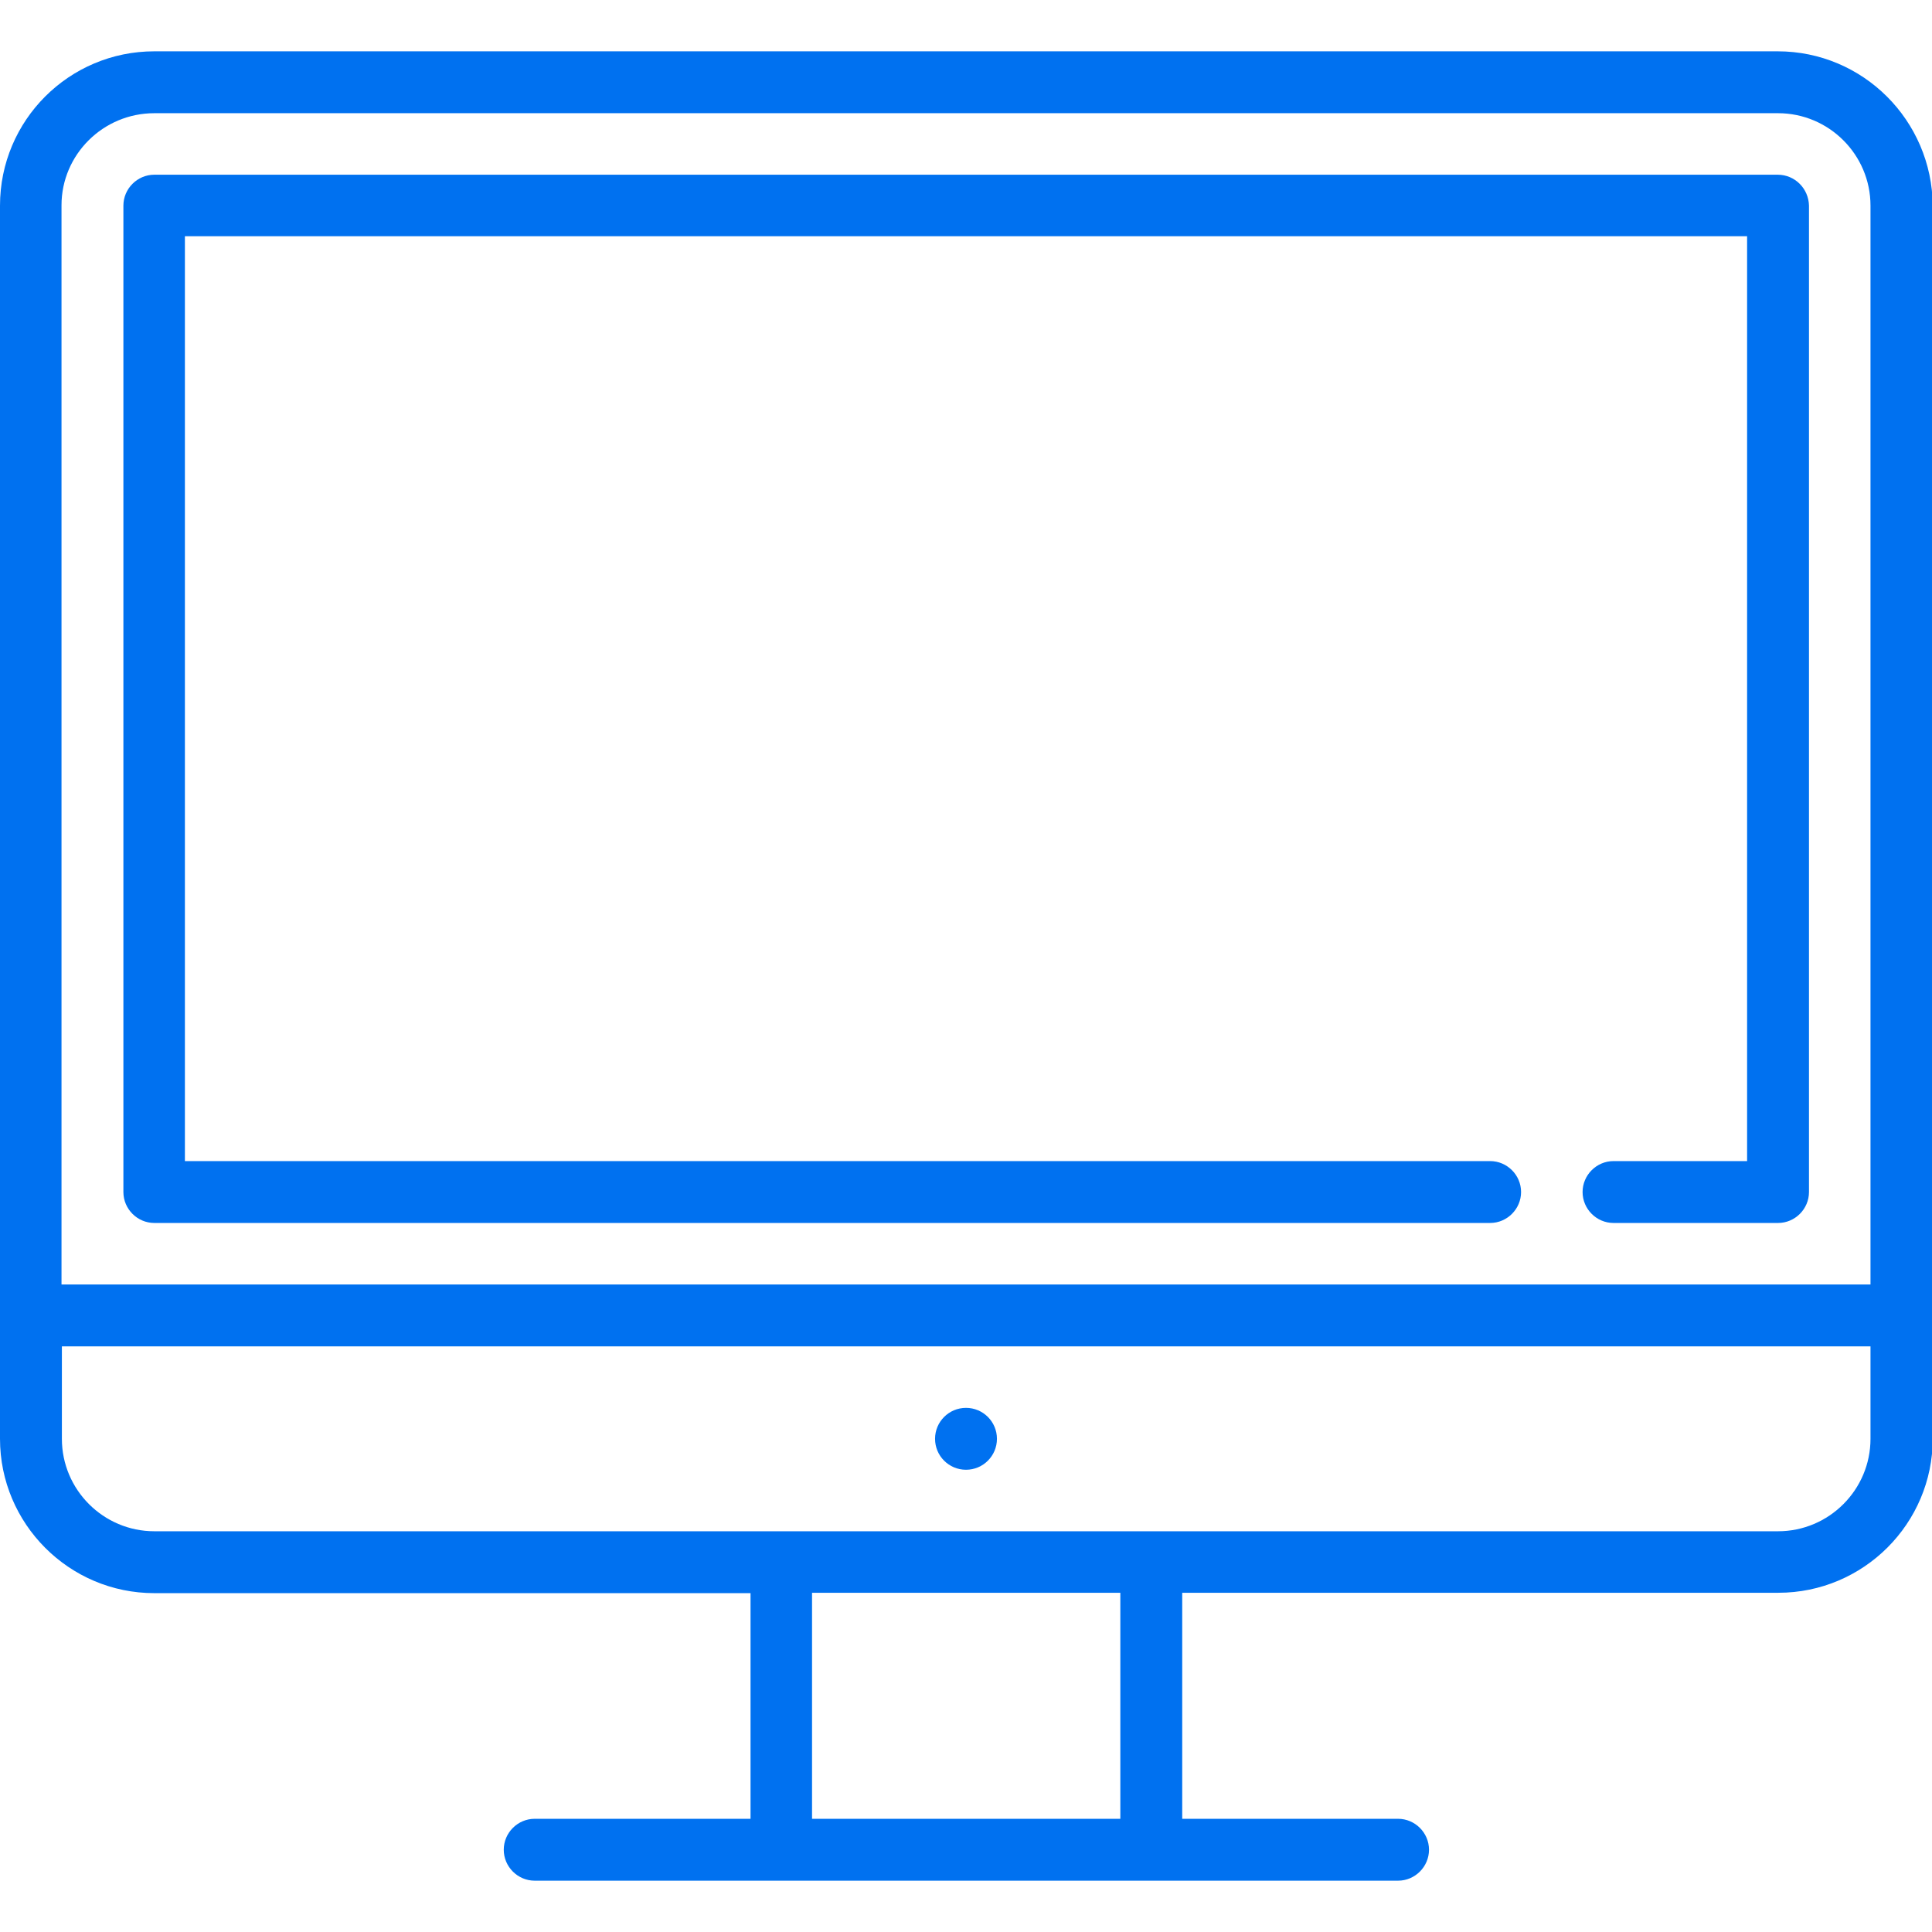
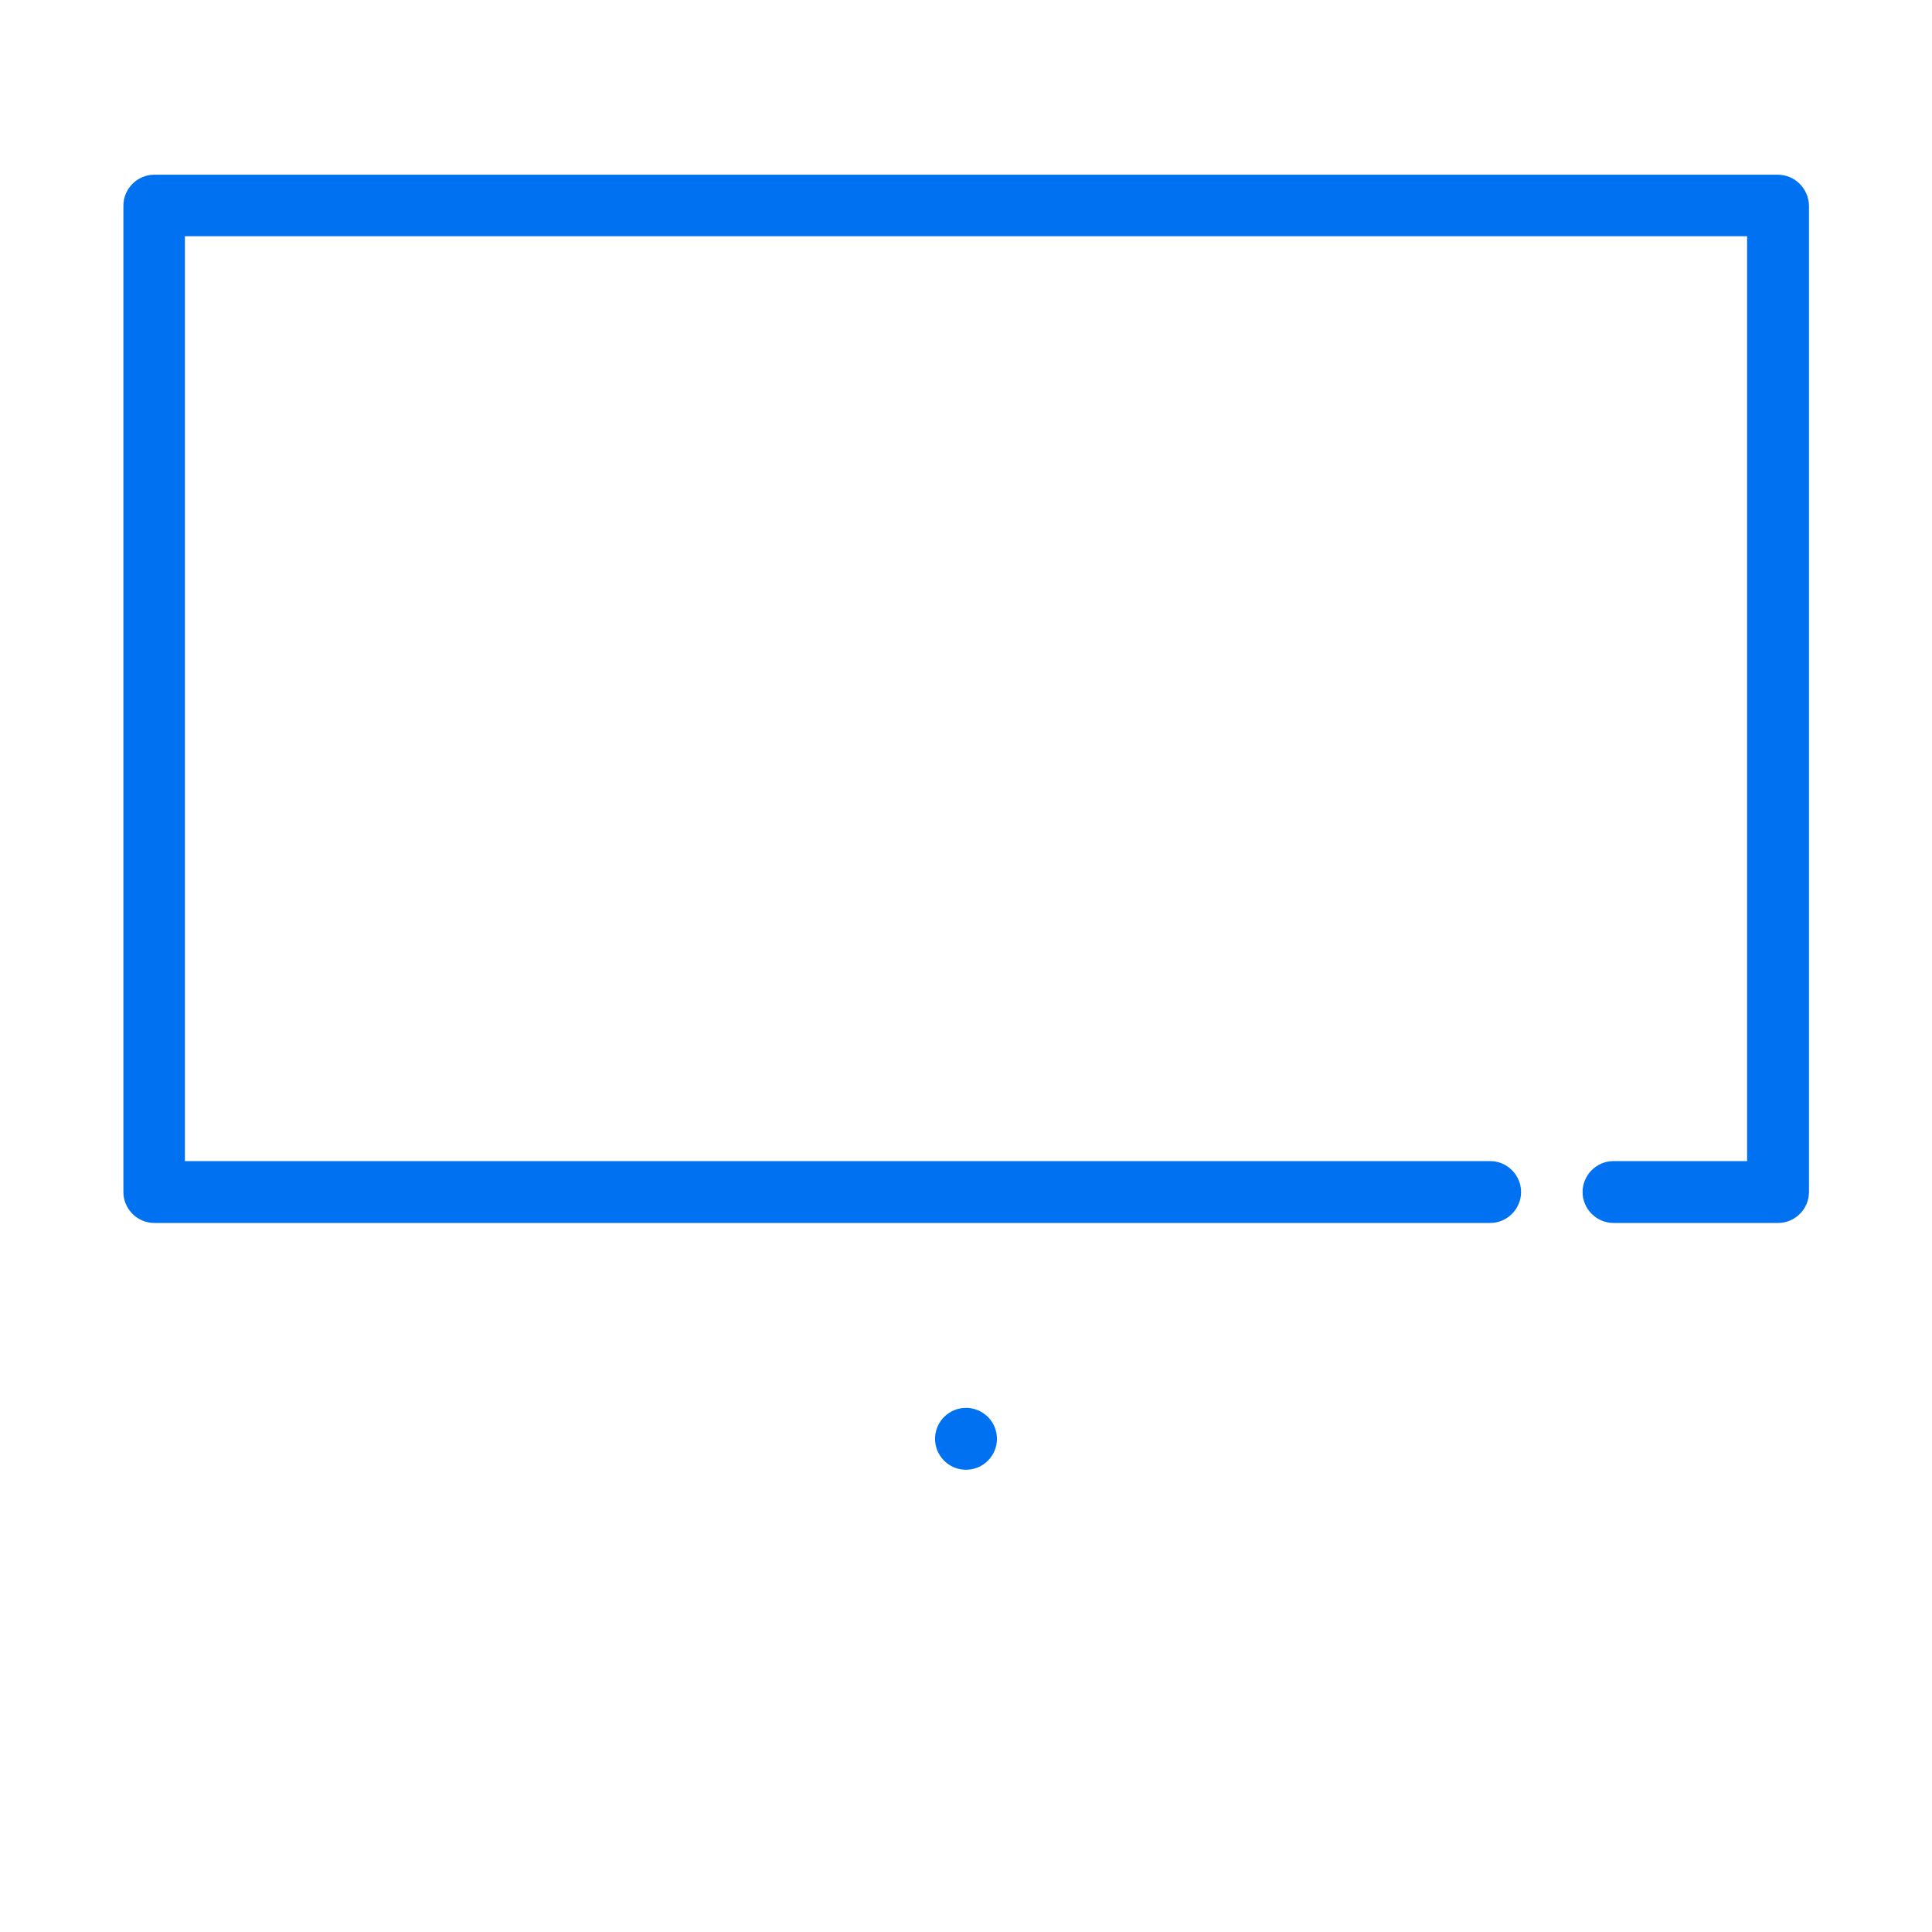
<svg xmlns="http://www.w3.org/2000/svg" version="1.1" id="Layer_1" x="0px" y="0px" viewBox="0 0 512 512" style="enable-background:new 0 0 512 512;" xml:space="preserve">
  <style type="text/css">
	.st0{fill:#0071f0;}
</style>
  <g>
    <g>
      <g>
-         <path class="st0" d="M471.1,13.6H40.9C18.3,13.6,0,31.9,0,54.5v326.8c0,22.5,18.3,40.9,40.9,40.9h158V482h-57.2     c-4.5,0-8.2,3.7-8.2,8.2s3.7,8.2,8.2,8.2h228.8c4.5,0,8.2-3.7,8.2-8.2s-3.7-8.2-8.2-8.2h-57.2v-59.9h158     c22.5,0,40.9-18.3,40.9-40.9V54.5C512,31.9,493.7,13.6,471.1,13.6z M296.9,482h-81.7v-59.9h81.7V482z M495.7,381.3     c0,13.5-11,24.5-24.5,24.5H40.9c-13.5,0-24.5-11-24.5-24.5v-24.5h479.3V381.3z M495.7,340.4H16.3v-286C16.3,41,27.3,30,40.9,30     h430.3c13.5,0,24.5,11,24.5,24.5V340.4z" />
        <path class="st0" d="M471.1,46.3H40.9c-4.5,0-8.2,3.7-8.2,8.2v261.4c0,4.5,3.7,8.2,8.2,8.2h354c4.5,0,8.2-3.7,8.2-8.2     c0-4.5-3.7-8.2-8.2-8.2H49V62.6h414v245.1h-35.4c-4.5,0-8.2,3.7-8.2,8.2c0,4.5,3.7,8.2,8.2,8.2h43.6c4.5,0,8.2-3.7,8.2-8.2V54.5     C479.3,50,475.7,46.3,471.1,46.3z" />
        <circle class="st0" cx="256" cy="381.3" r="8.2" />
      </g>
    </g>
  </g>
</svg>